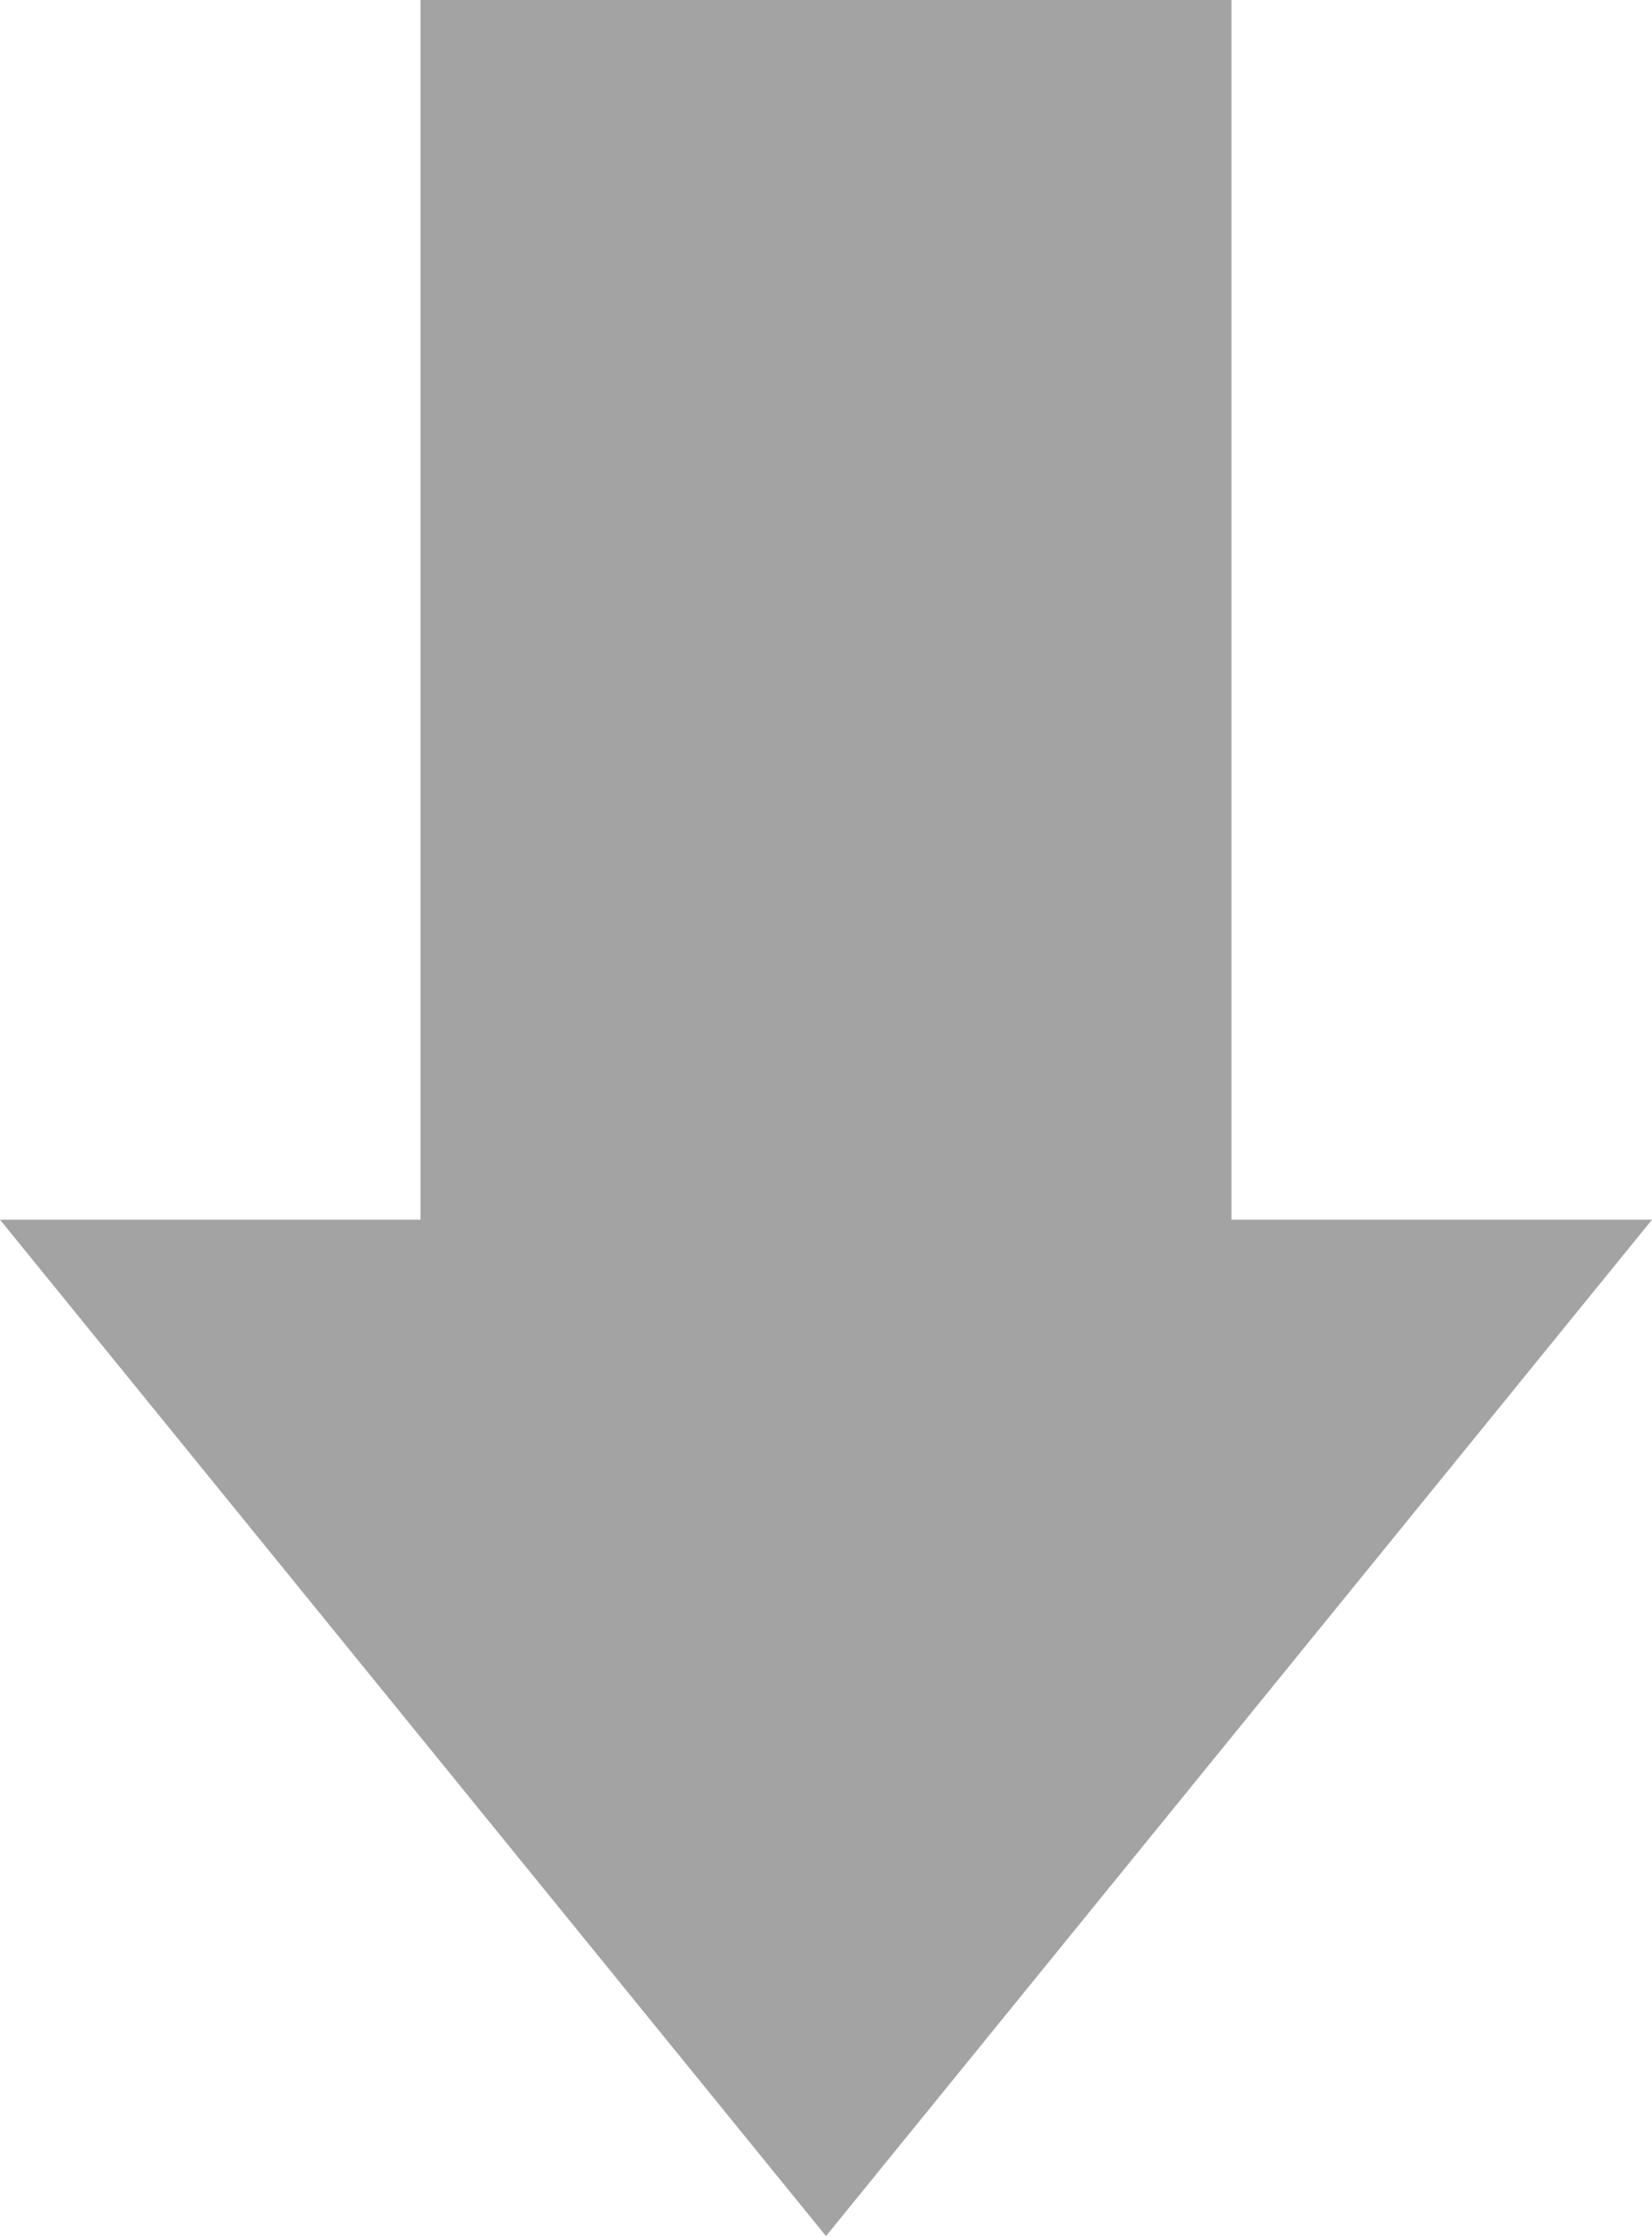
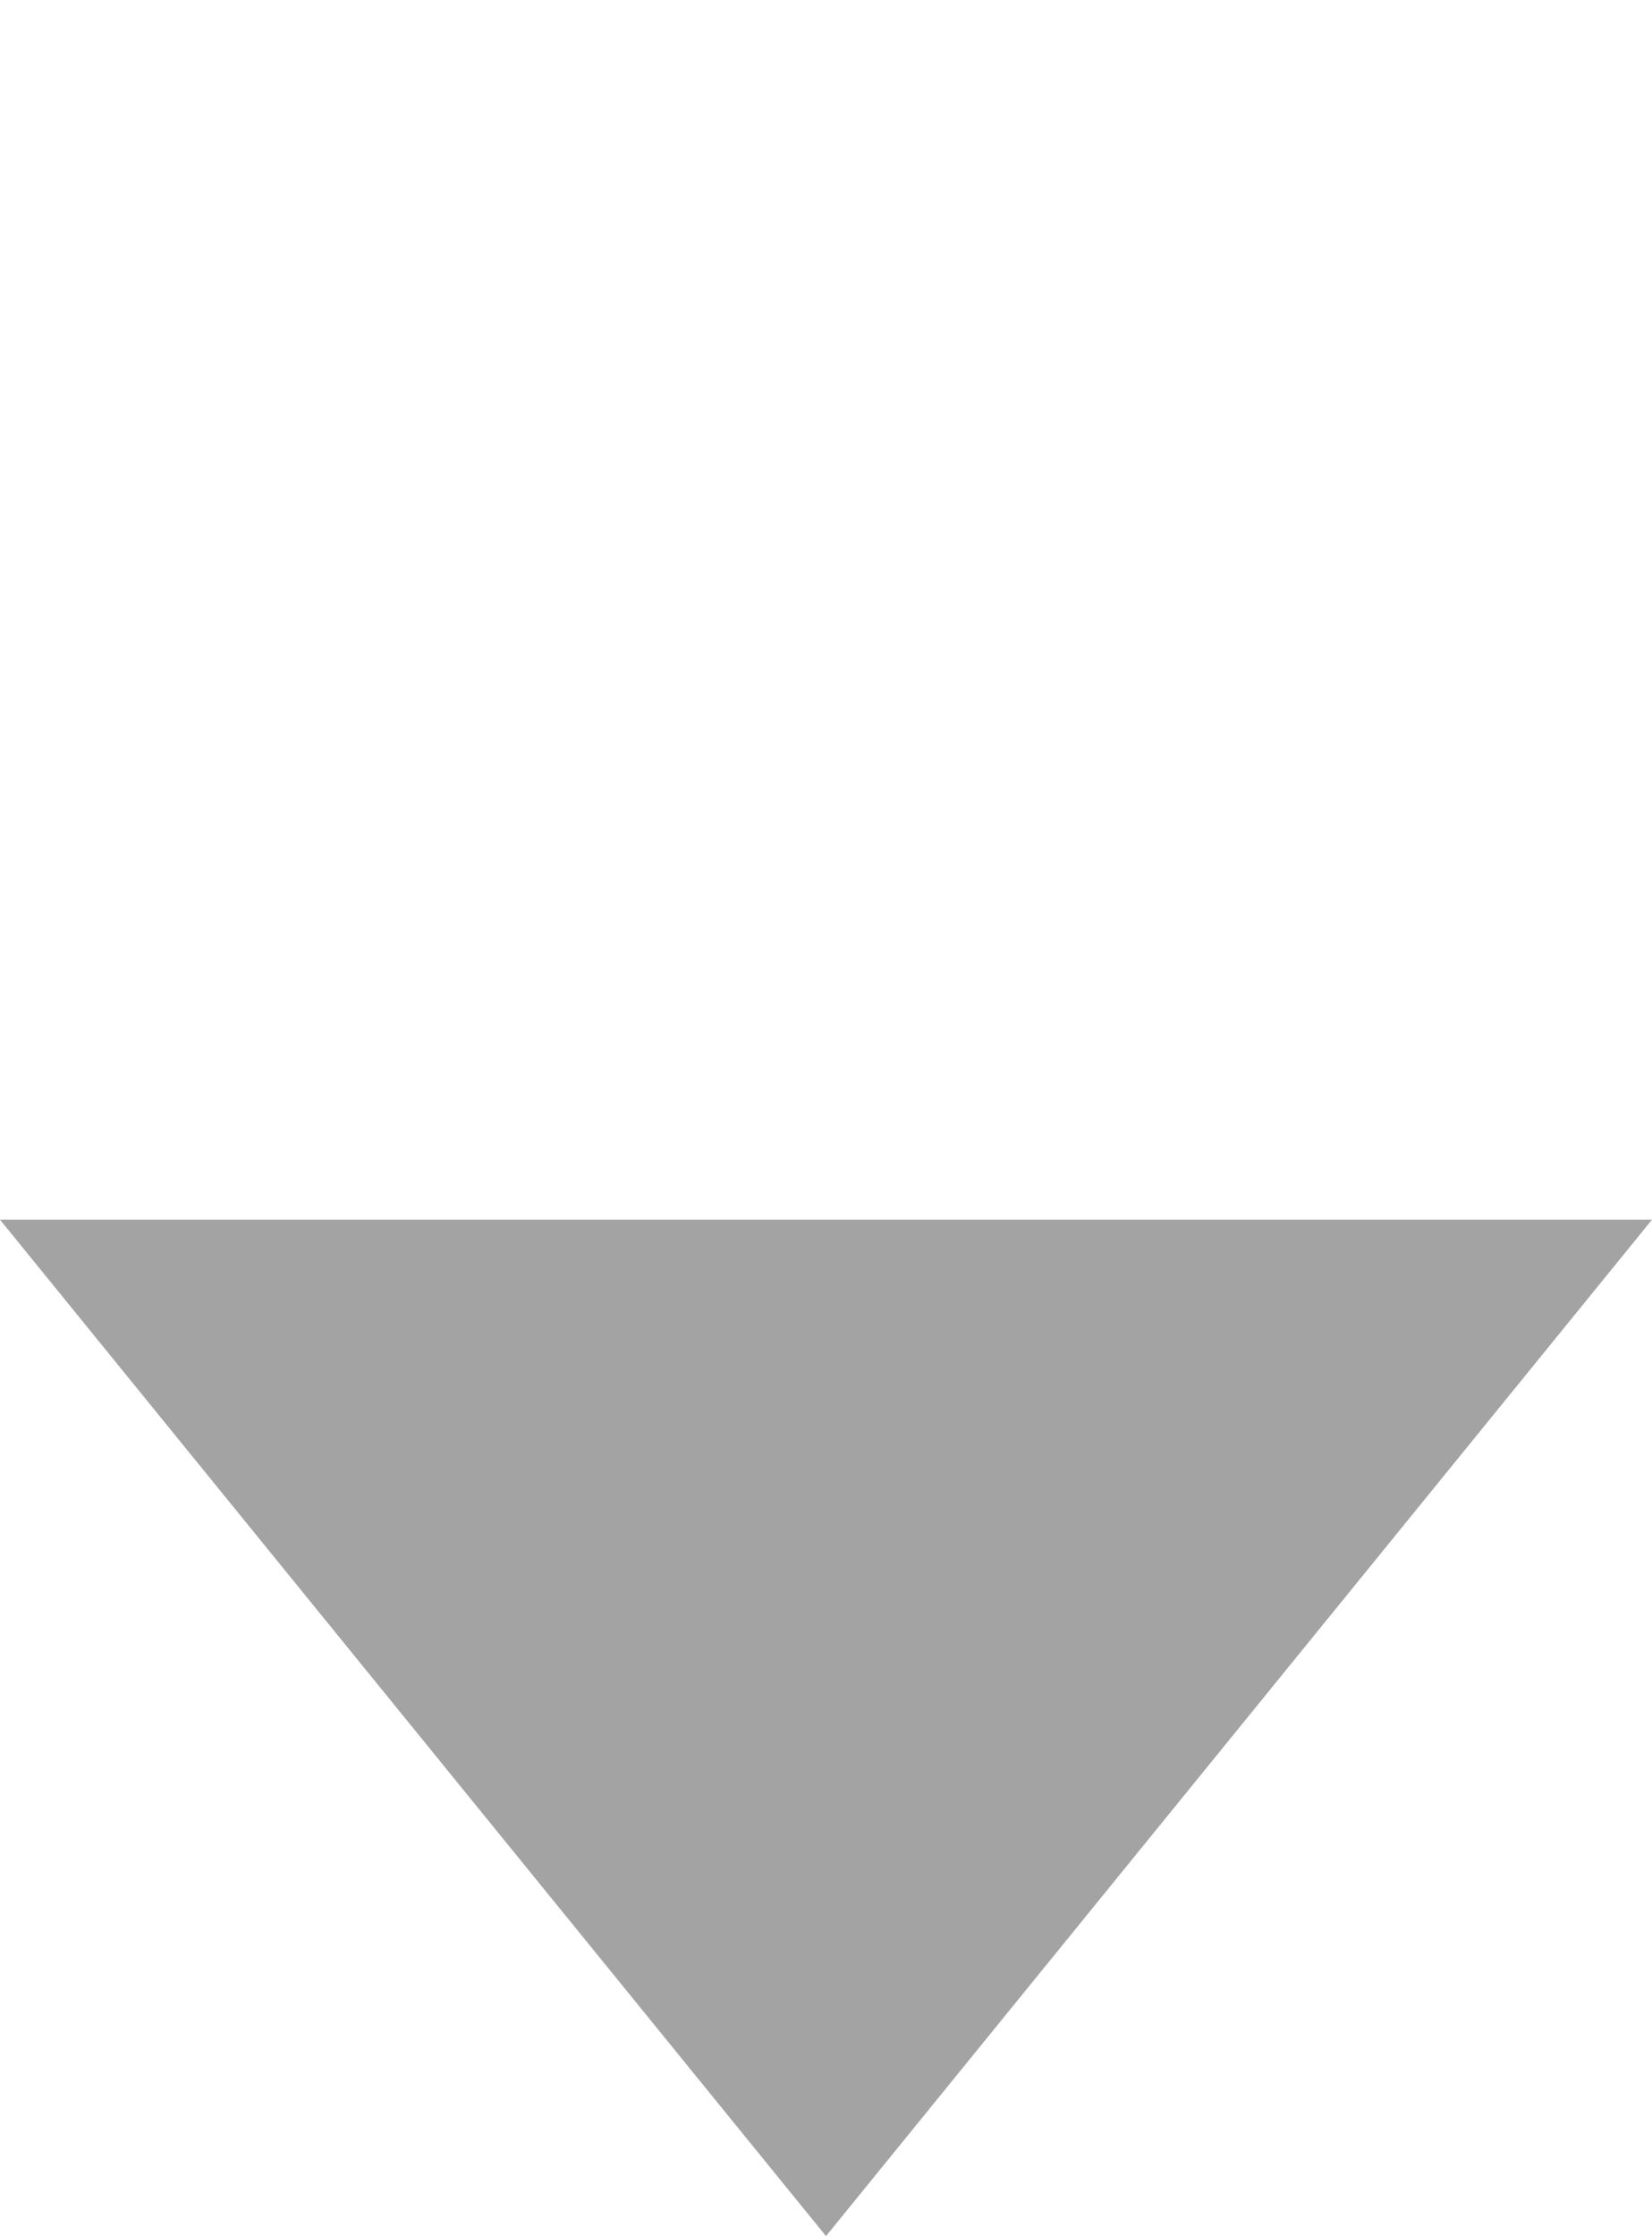
<svg xmlns="http://www.w3.org/2000/svg" width="46.476" height="62.894" viewBox="0 0 46.476 62.894">
  <g id="グループ_434" data-name="グループ 434" transform="translate(-828 -3598)">
-     <rect id="長方形_246" data-name="長方形 246" width="22.815" height="48.6" transform="translate(839.83 3598)" fill="#a3a3a3" />
    <path id="多角形_2" data-name="多角形 2" d="M23.238,0,46.476,28.588H0Z" transform="translate(874.476 3660.894) rotate(180)" fill="#a3a3a3" />
  </g>
</svg>